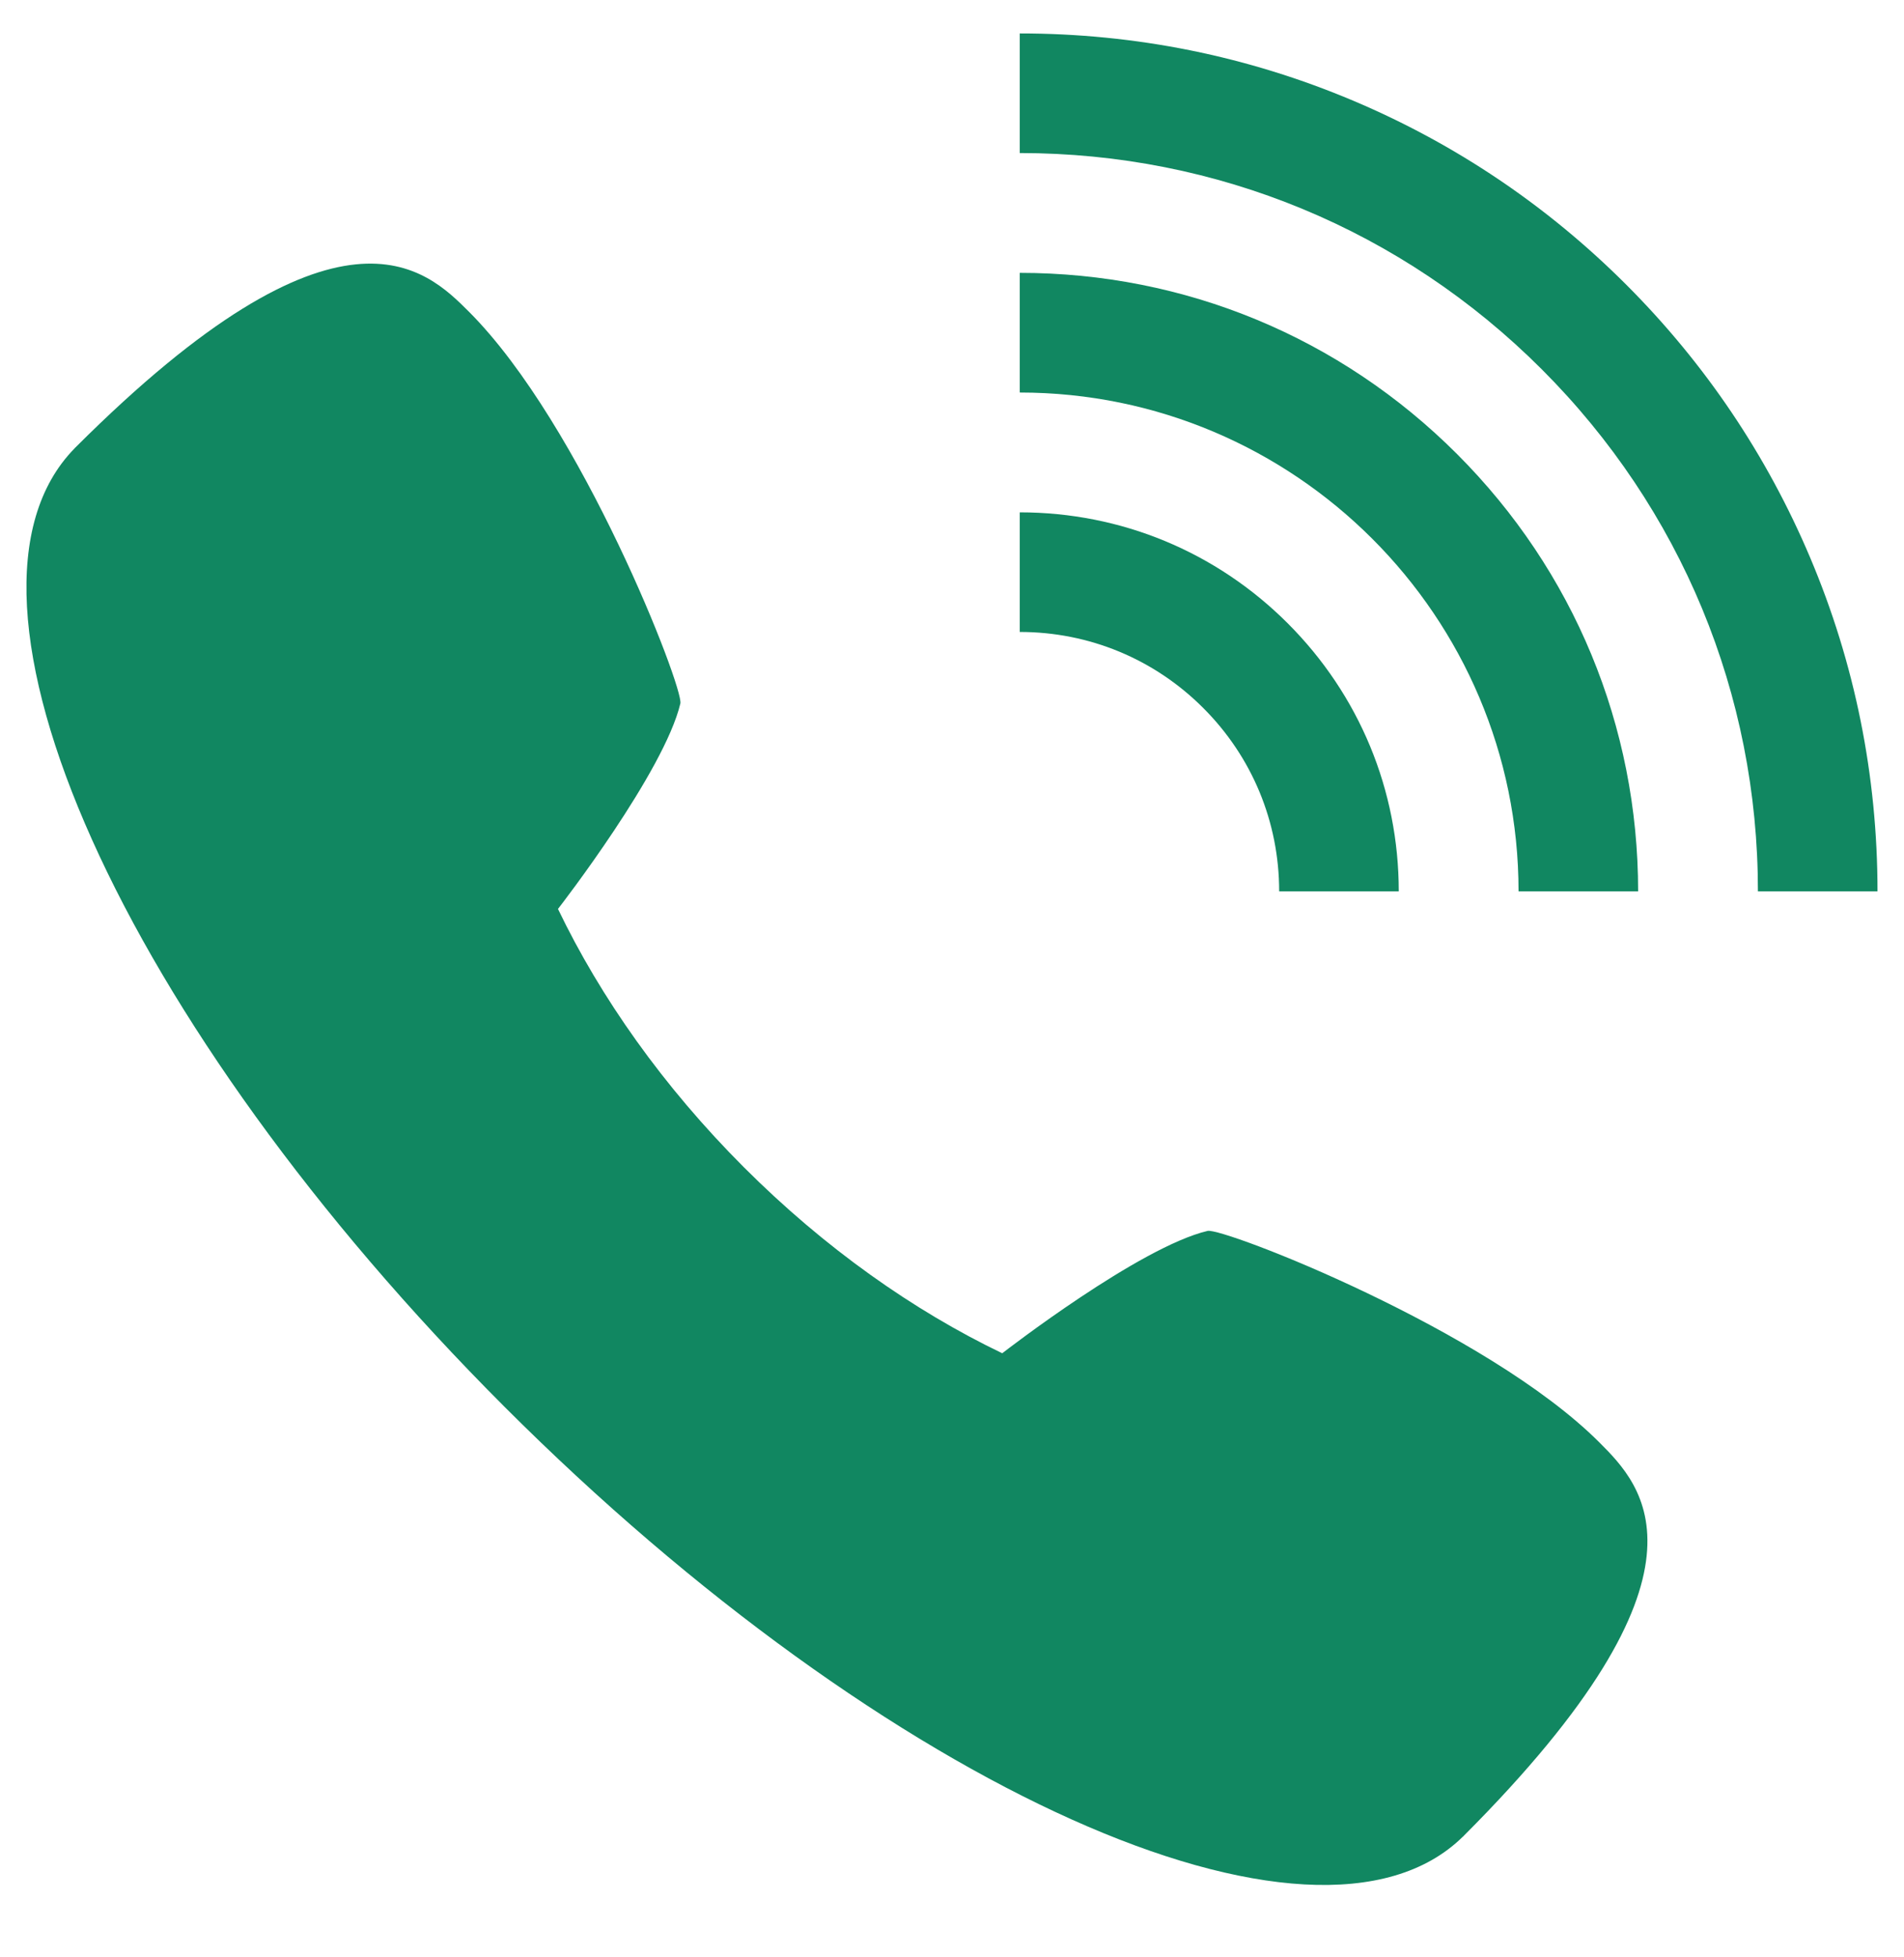
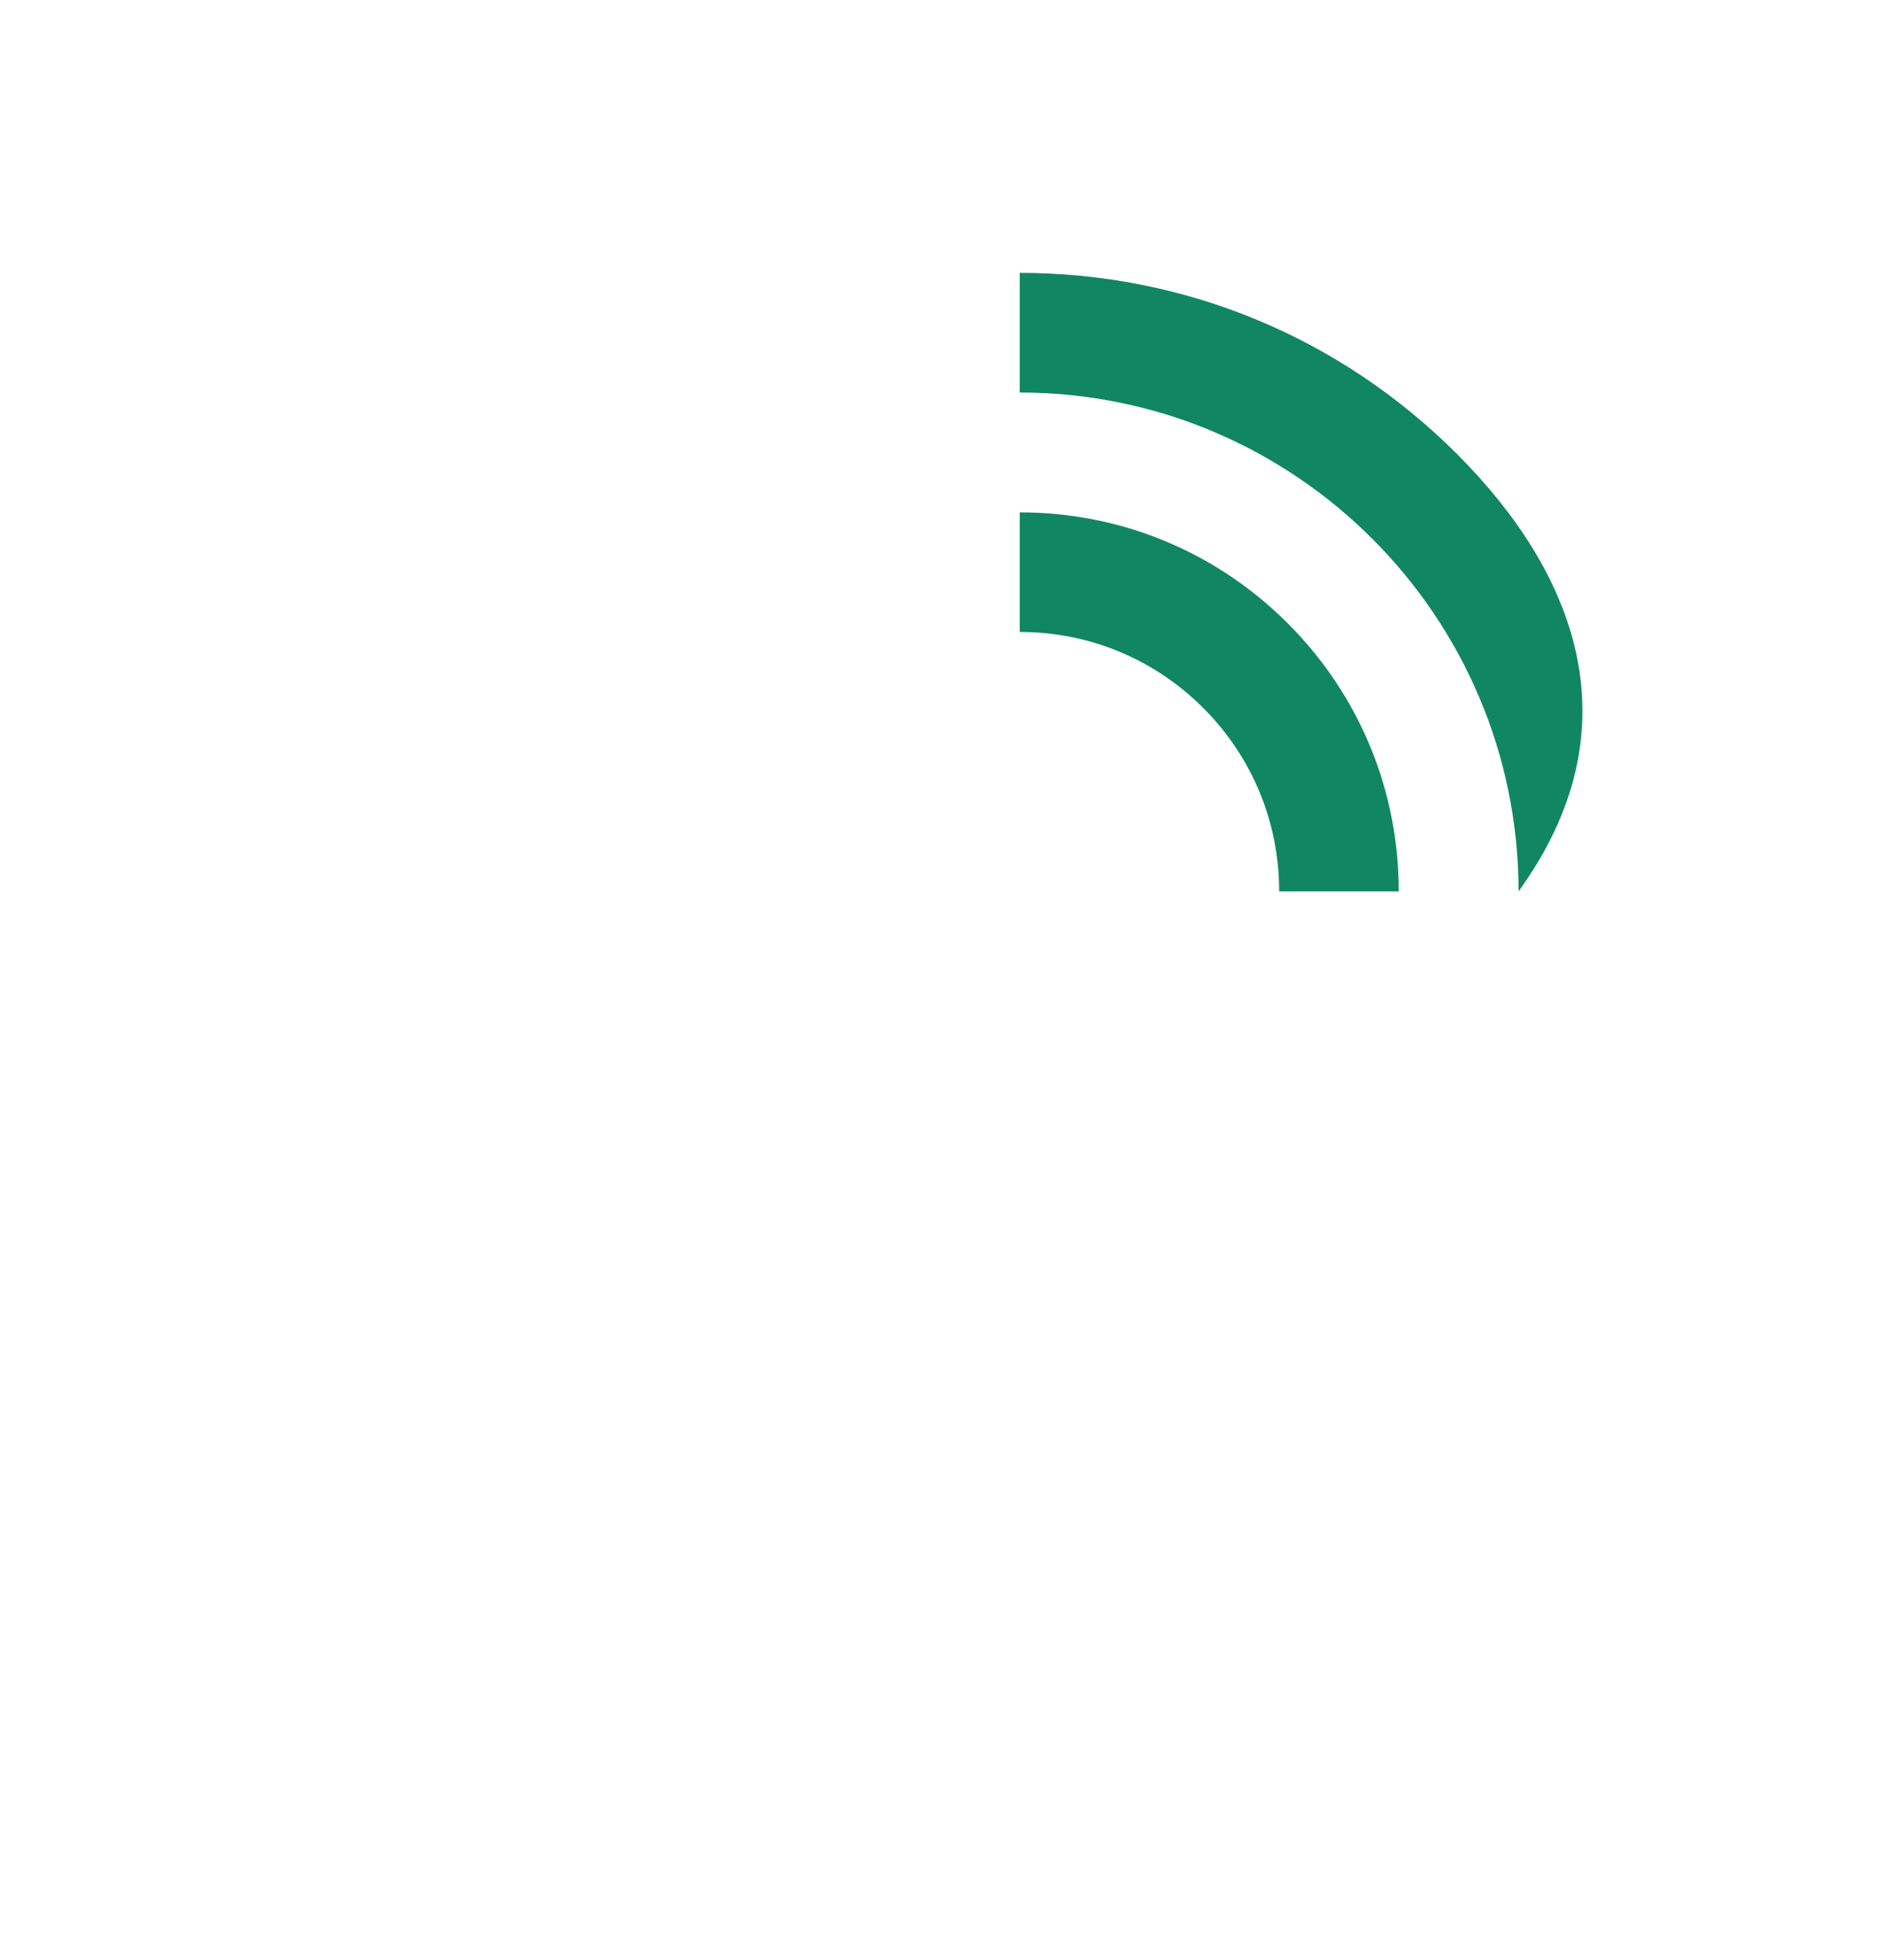
<svg xmlns="http://www.w3.org/2000/svg" width="36" height="37" viewBox="0 0 36 37" fill="none">
  <g clip-path="url(#clip0_1645_2215)">
-     <path d="M22.833 23.268C21.546 23.572 19.008 25.536 18.95 25.581C17.275 24.777 15.593 23.593 14.066 22.066C12.538 20.538 11.354 18.856 10.55 17.182C10.596 17.124 12.559 14.585 12.864 13.298C12.931 13.013 11.002 8.029 8.867 5.893C8.059 5.086 6.432 3.459 1.43 8.455C1.429 8.455 1.428 8.456 1.428 8.457C1.427 8.457 1.427 8.458 1.427 8.458C1.423 8.462 1.42 8.465 1.416 8.468C1.413 8.472 1.41 8.475 1.407 8.479C-1.321 11.268 2.31 19.364 9.539 26.593C16.768 33.822 24.864 37.453 27.653 34.725C27.657 34.722 27.66 34.719 27.664 34.716C27.667 34.712 27.671 34.709 27.674 34.706C27.674 34.705 27.675 34.704 27.676 34.704C27.676 34.703 27.677 34.703 27.677 34.702C32.673 29.7 31.046 28.073 30.239 27.265C28.103 25.13 23.119 23.201 22.834 23.268L22.833 23.268Z" fill="#118761" />
    <path d="M19.281 9.685V11.946C20.591 11.946 21.823 12.456 22.749 13.382C23.676 14.308 24.186 15.54 24.186 16.85H26.447C26.447 14.936 25.702 13.137 24.348 11.783C22.995 10.43 21.195 9.685 19.281 9.685Z" fill="#118761" />
-     <path d="M27.549 8.583C25.34 6.374 22.404 5.158 19.281 5.158V7.42C24.482 7.42 28.712 11.65 28.712 16.85H30.973C30.973 13.727 29.757 10.791 27.549 8.583H27.549Z" fill="#118761" />
-     <path d="M29.151 6.981C31.787 9.617 33.239 13.122 33.238 16.85H35.499C35.499 14.661 35.071 12.537 34.224 10.537C33.407 8.606 32.238 6.871 30.749 5.382C29.26 3.893 27.525 2.724 25.594 1.907C23.594 1.061 21.47 0.632 19.281 0.632V2.893C23.009 2.893 26.514 4.345 29.151 6.981Z" fill="#118761" />
+     <path d="M27.549 8.583C25.34 6.374 22.404 5.158 19.281 5.158V7.42C24.482 7.42 28.712 11.65 28.712 16.85C30.973 13.727 29.757 10.791 27.549 8.583H27.549Z" fill="#118761" />
  </g>
  <defs>
    <clipPath id="clip0_1645_2215">
      <rect width="35" height="36" fill="white" transform="translate(0.5 0.044)" />
    </clipPath>
  </defs>
</svg>